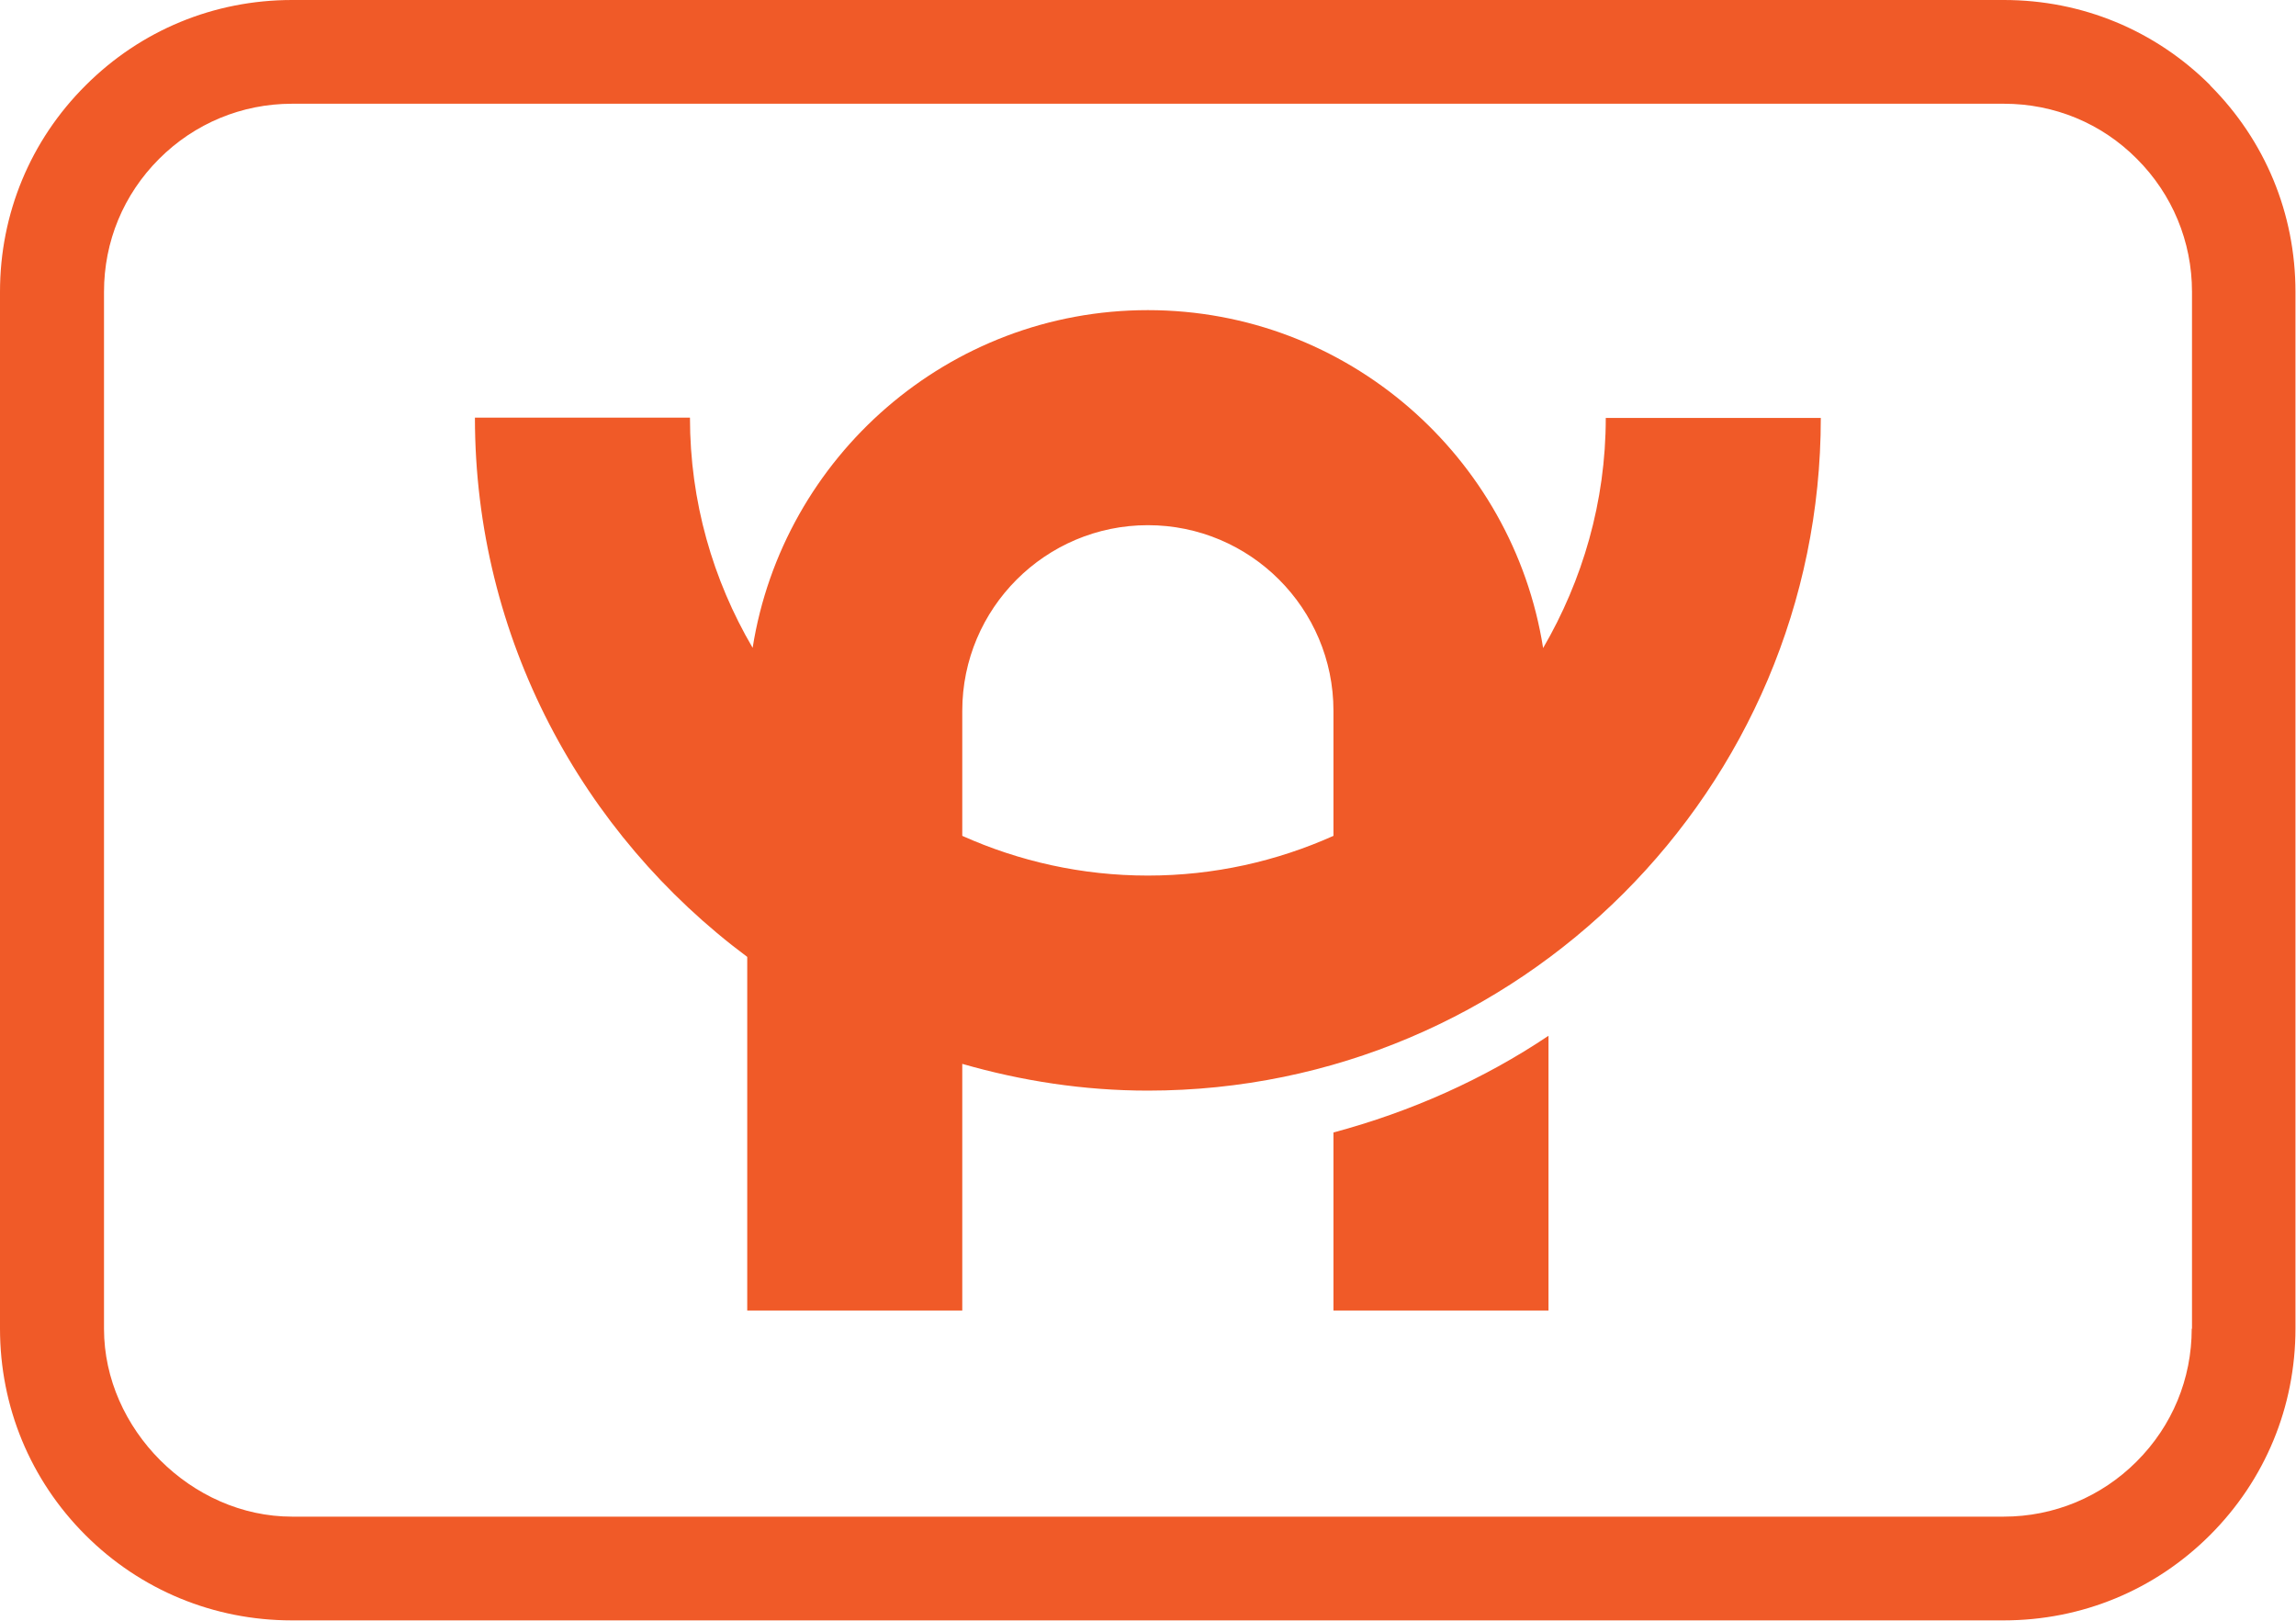
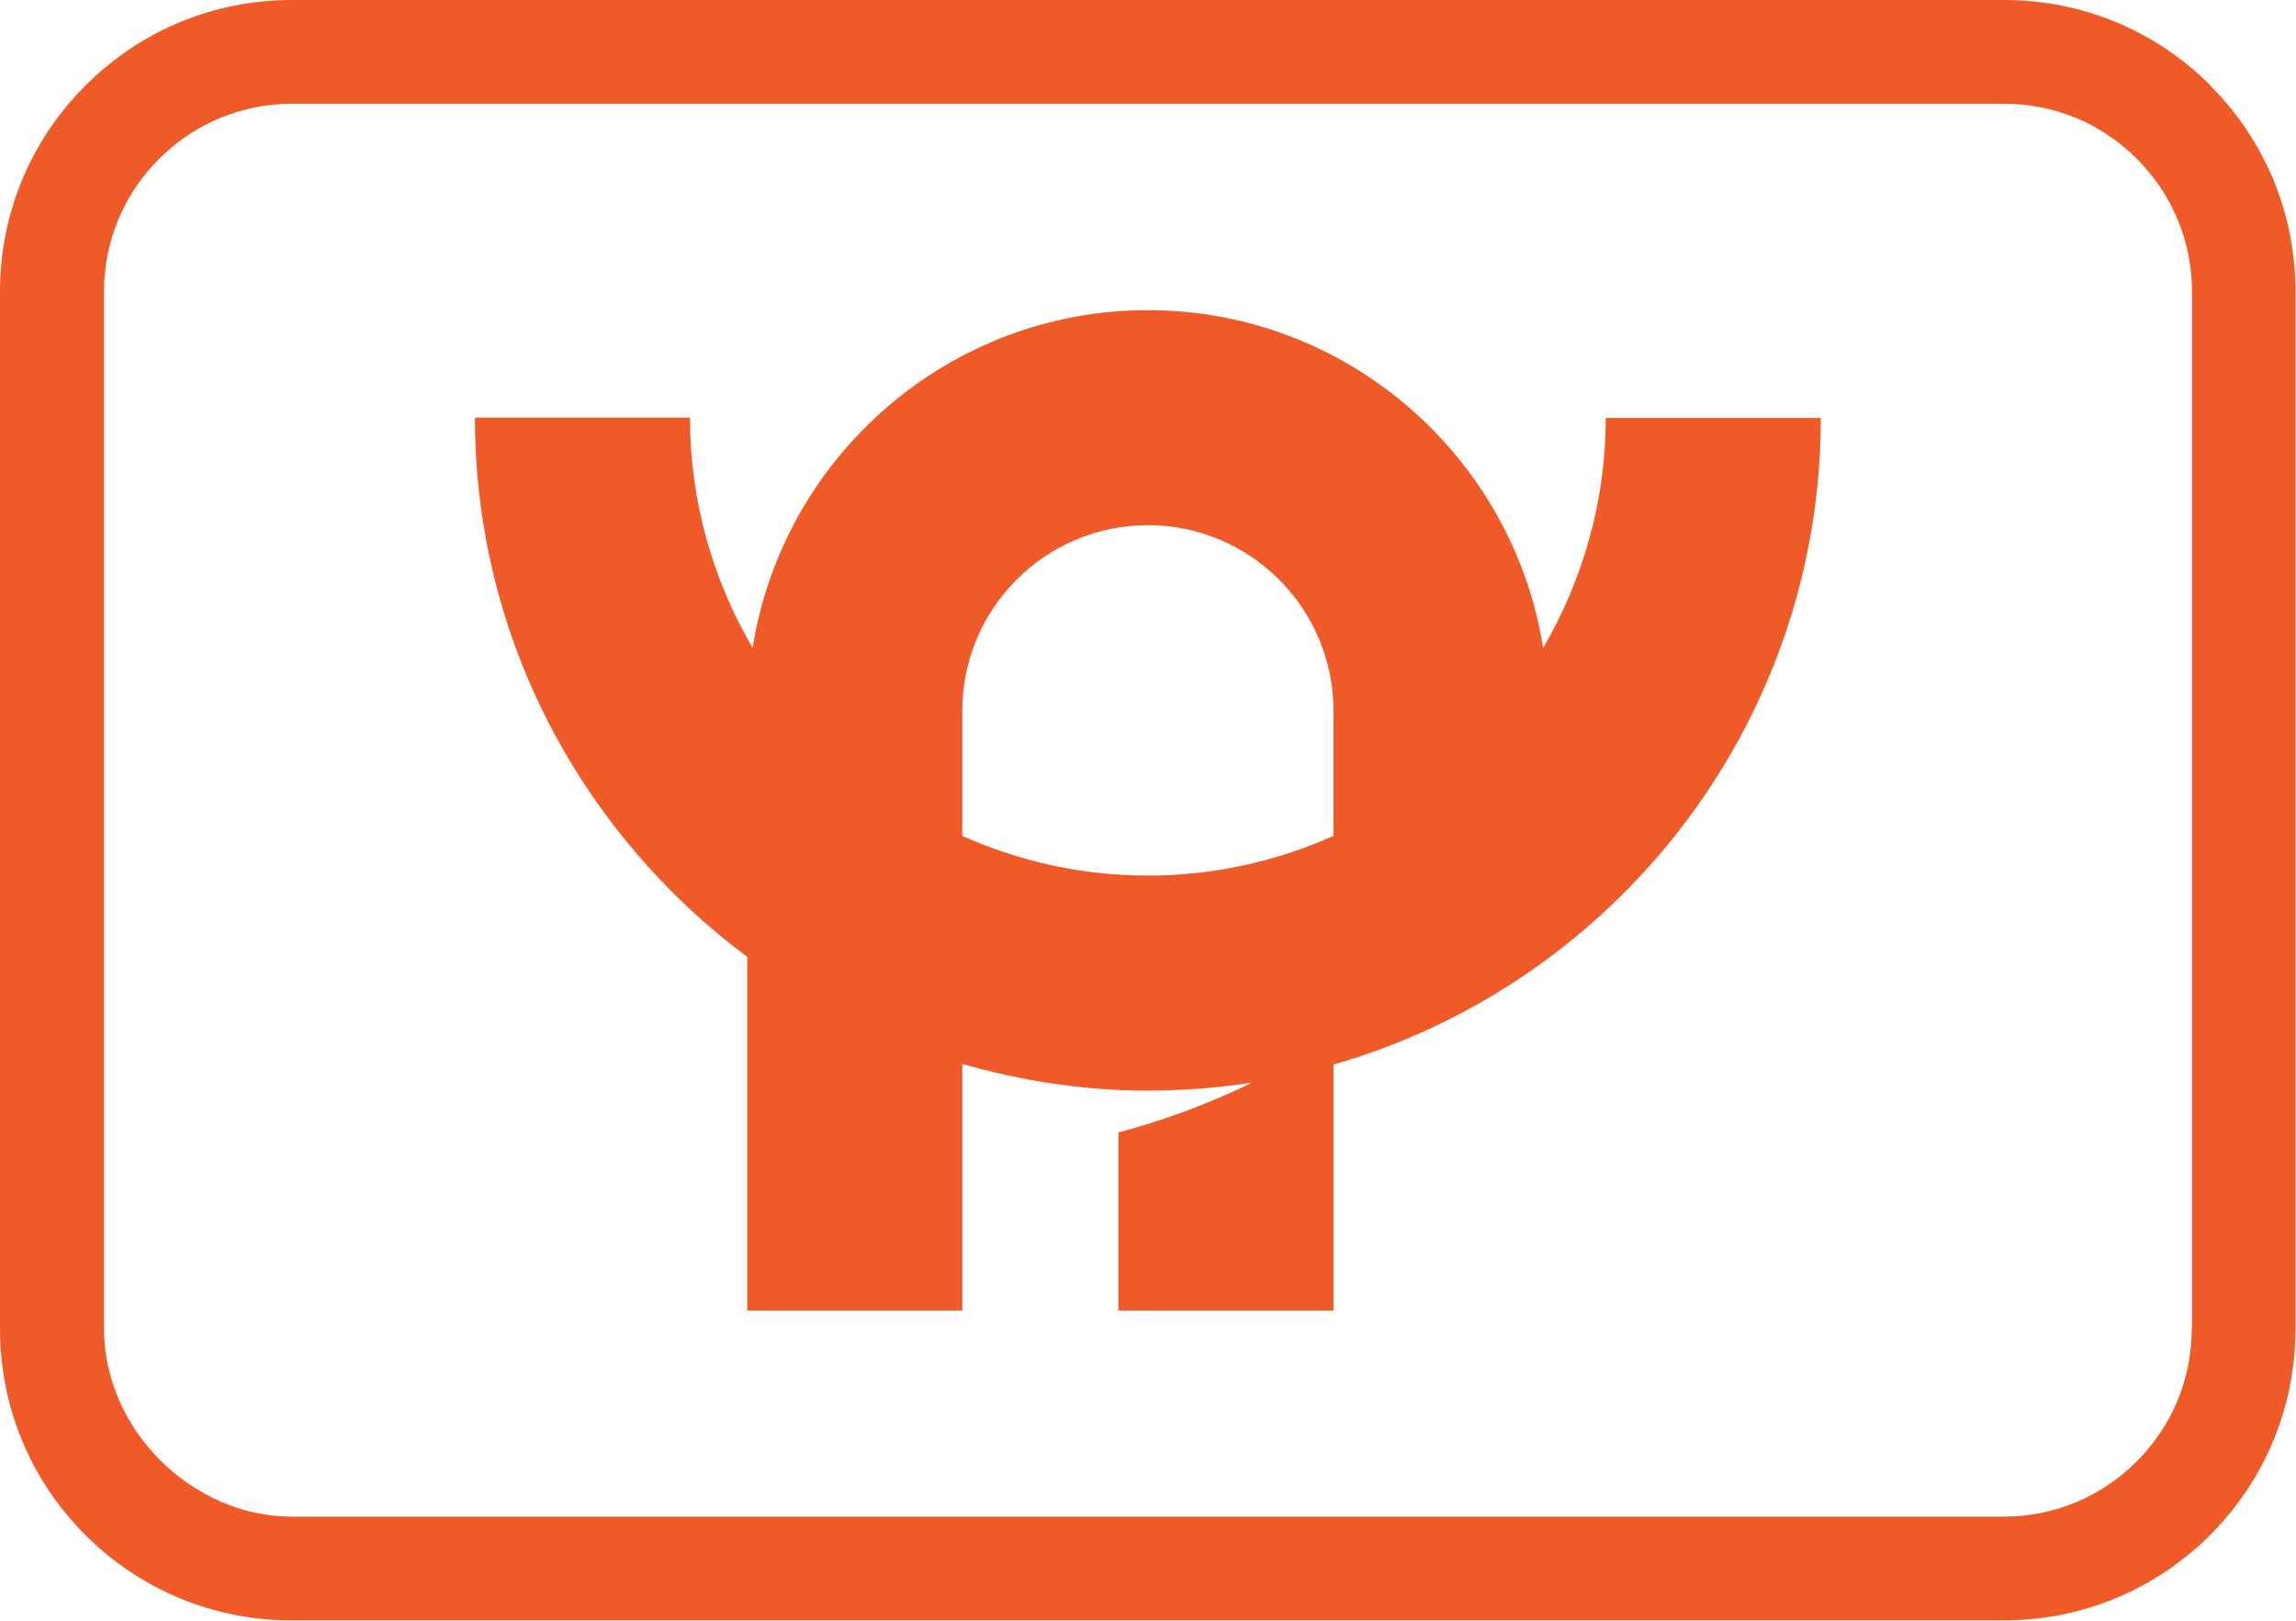
<svg xmlns="http://www.w3.org/2000/svg" id="Layer_1" data-name="Layer 1" viewBox="0 0 84.99 59.99">
  <defs>
    <style> .cls-1 { fill: #f05a28; } </style>
  </defs>
-   <path class="cls-1" d="m49.36,48.51h7.96v-10.17c-2.4,1.61-5.09,2.81-7.96,3.58v6.59Zm7.76-24.53c-1.12-7.07-7.25-12.5-14.63-12.5s-13.51,5.43-14.63,12.5c-1.47-2.51-2.32-5.41-2.32-8.52h-7.96c0,8.17,3.98,15.42,10.08,19.96v13.09h7.96v-9.13c2.19.63,4.49.99,6.87.99,13.74,0,24.91-11.17,24.91-24.9h-7.96c0,3.11-.86,6.01-2.32,8.52Zm-7.76,6.96c-2.1.94-4.42,1.47-6.87,1.47s-4.77-.53-6.87-1.47v-4.63c0-3.79,3.08-6.87,6.87-6.87s6.87,3.08,6.87,6.87v4.63ZM81.82,3.16C79.78,1.12,77.07,0,74.18,0H10.81C7.92,0,5.21,1.12,3.17,3.16,1.12,5.2,0,7.92,0,10.8v38.38c0,2.89,1.12,5.6,3.16,7.64s4.76,3.16,7.64,3.16h63.37c2.89,0,5.6-1.12,7.64-3.16,2.04-2.04,3.16-4.75,3.16-7.64V10.8c0-2.89-1.12-5.6-3.16-7.64Zm-.69,46.02c0,1.86-.72,3.6-2.04,4.92-1.31,1.31-3.06,2.04-4.92,2.04H10.81c-3.72,0-6.96-3.24-6.96-6.95V10.8c0-1.86.72-3.6,2.04-4.92,1.31-1.31,3.06-2.04,4.92-2.04h63.37c1.86,0,3.61.72,4.92,2.04,1.31,1.31,2.04,3.06,2.04,4.92v38.38Z" />
+   <path class="cls-1" d="m49.36,48.51v-10.17c-2.4,1.61-5.09,2.81-7.96,3.58v6.59Zm7.76-24.53c-1.12-7.07-7.25-12.5-14.63-12.5s-13.51,5.43-14.63,12.5c-1.47-2.51-2.32-5.41-2.32-8.52h-7.96c0,8.17,3.98,15.42,10.08,19.96v13.09h7.96v-9.13c2.19.63,4.49.99,6.87.99,13.74,0,24.91-11.17,24.91-24.9h-7.96c0,3.11-.86,6.01-2.32,8.52Zm-7.76,6.96c-2.1.94-4.42,1.47-6.87,1.47s-4.77-.53-6.87-1.47v-4.63c0-3.79,3.08-6.87,6.87-6.87s6.87,3.08,6.87,6.87v4.63ZM81.82,3.16C79.78,1.12,77.07,0,74.18,0H10.81C7.92,0,5.21,1.12,3.17,3.16,1.12,5.2,0,7.92,0,10.8v38.38c0,2.89,1.12,5.6,3.16,7.64s4.76,3.16,7.64,3.16h63.37c2.89,0,5.6-1.12,7.64-3.16,2.04-2.04,3.16-4.75,3.16-7.64V10.8c0-2.89-1.12-5.6-3.16-7.64Zm-.69,46.02c0,1.86-.72,3.6-2.04,4.92-1.31,1.31-3.06,2.04-4.92,2.04H10.81c-3.72,0-6.96-3.24-6.96-6.95V10.8c0-1.86.72-3.6,2.04-4.92,1.31-1.31,3.06-2.04,4.92-2.04h63.37c1.86,0,3.61.72,4.92,2.04,1.31,1.31,2.04,3.06,2.04,4.92v38.38Z" />
</svg>